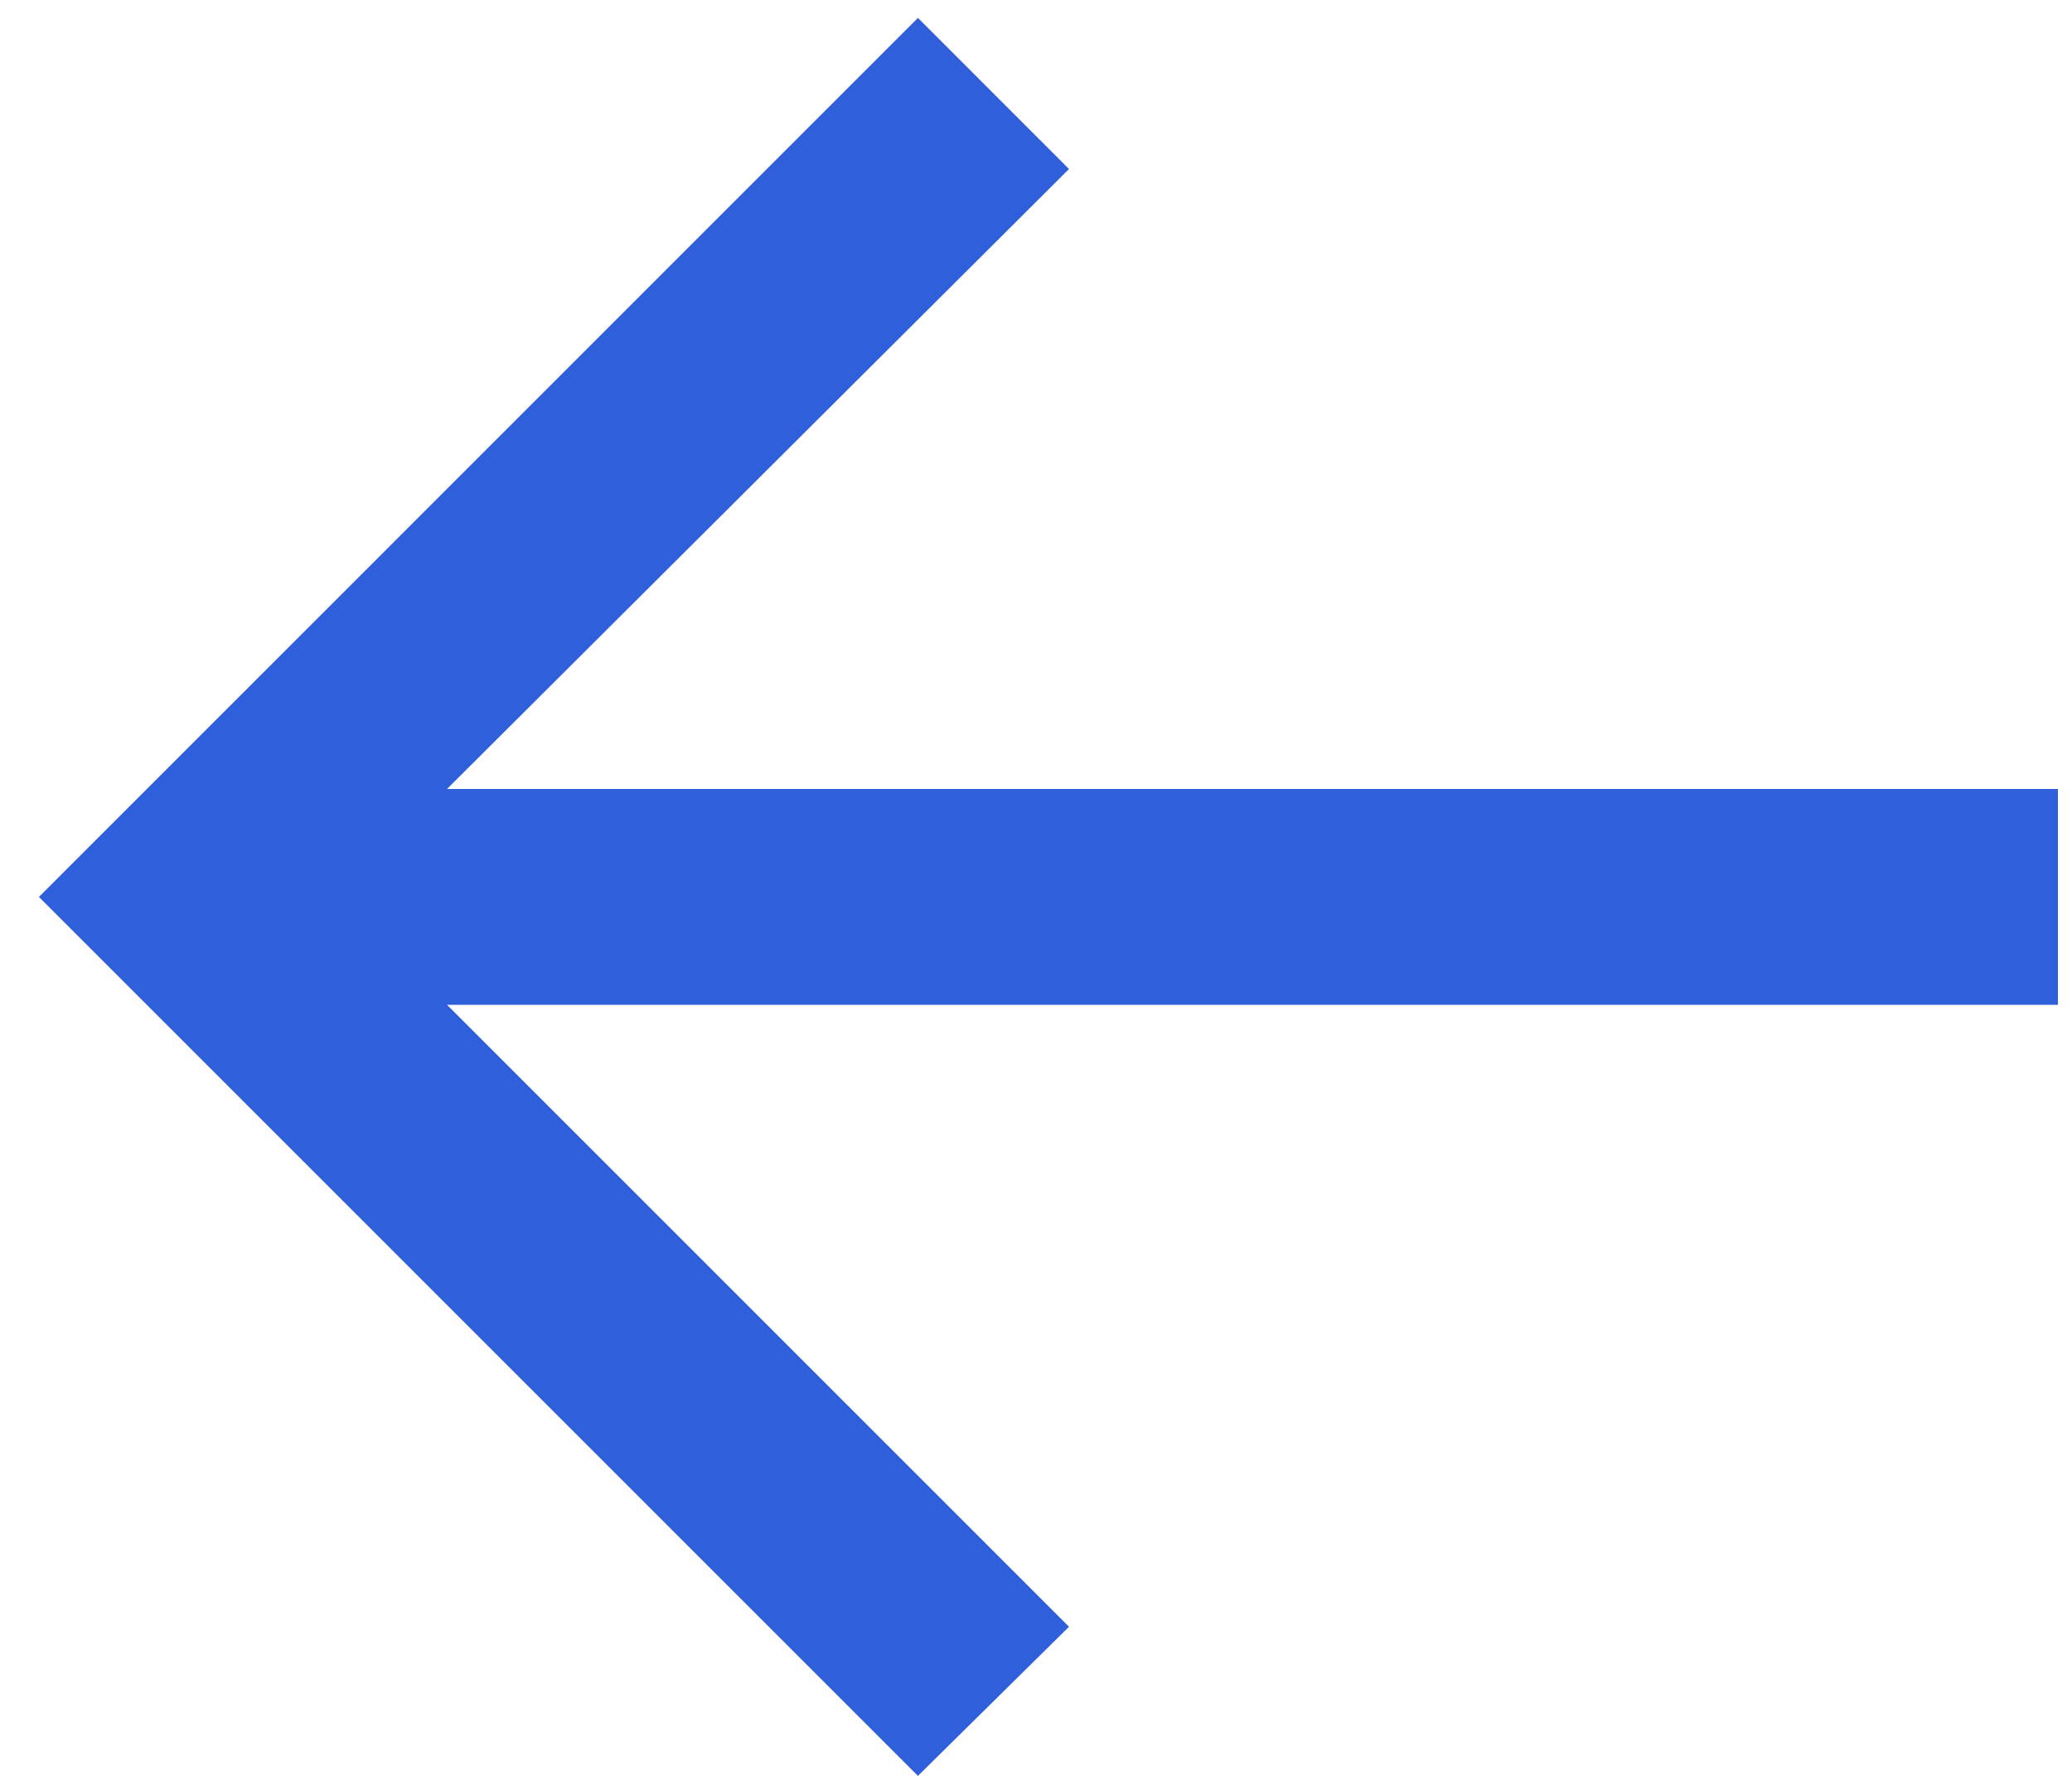
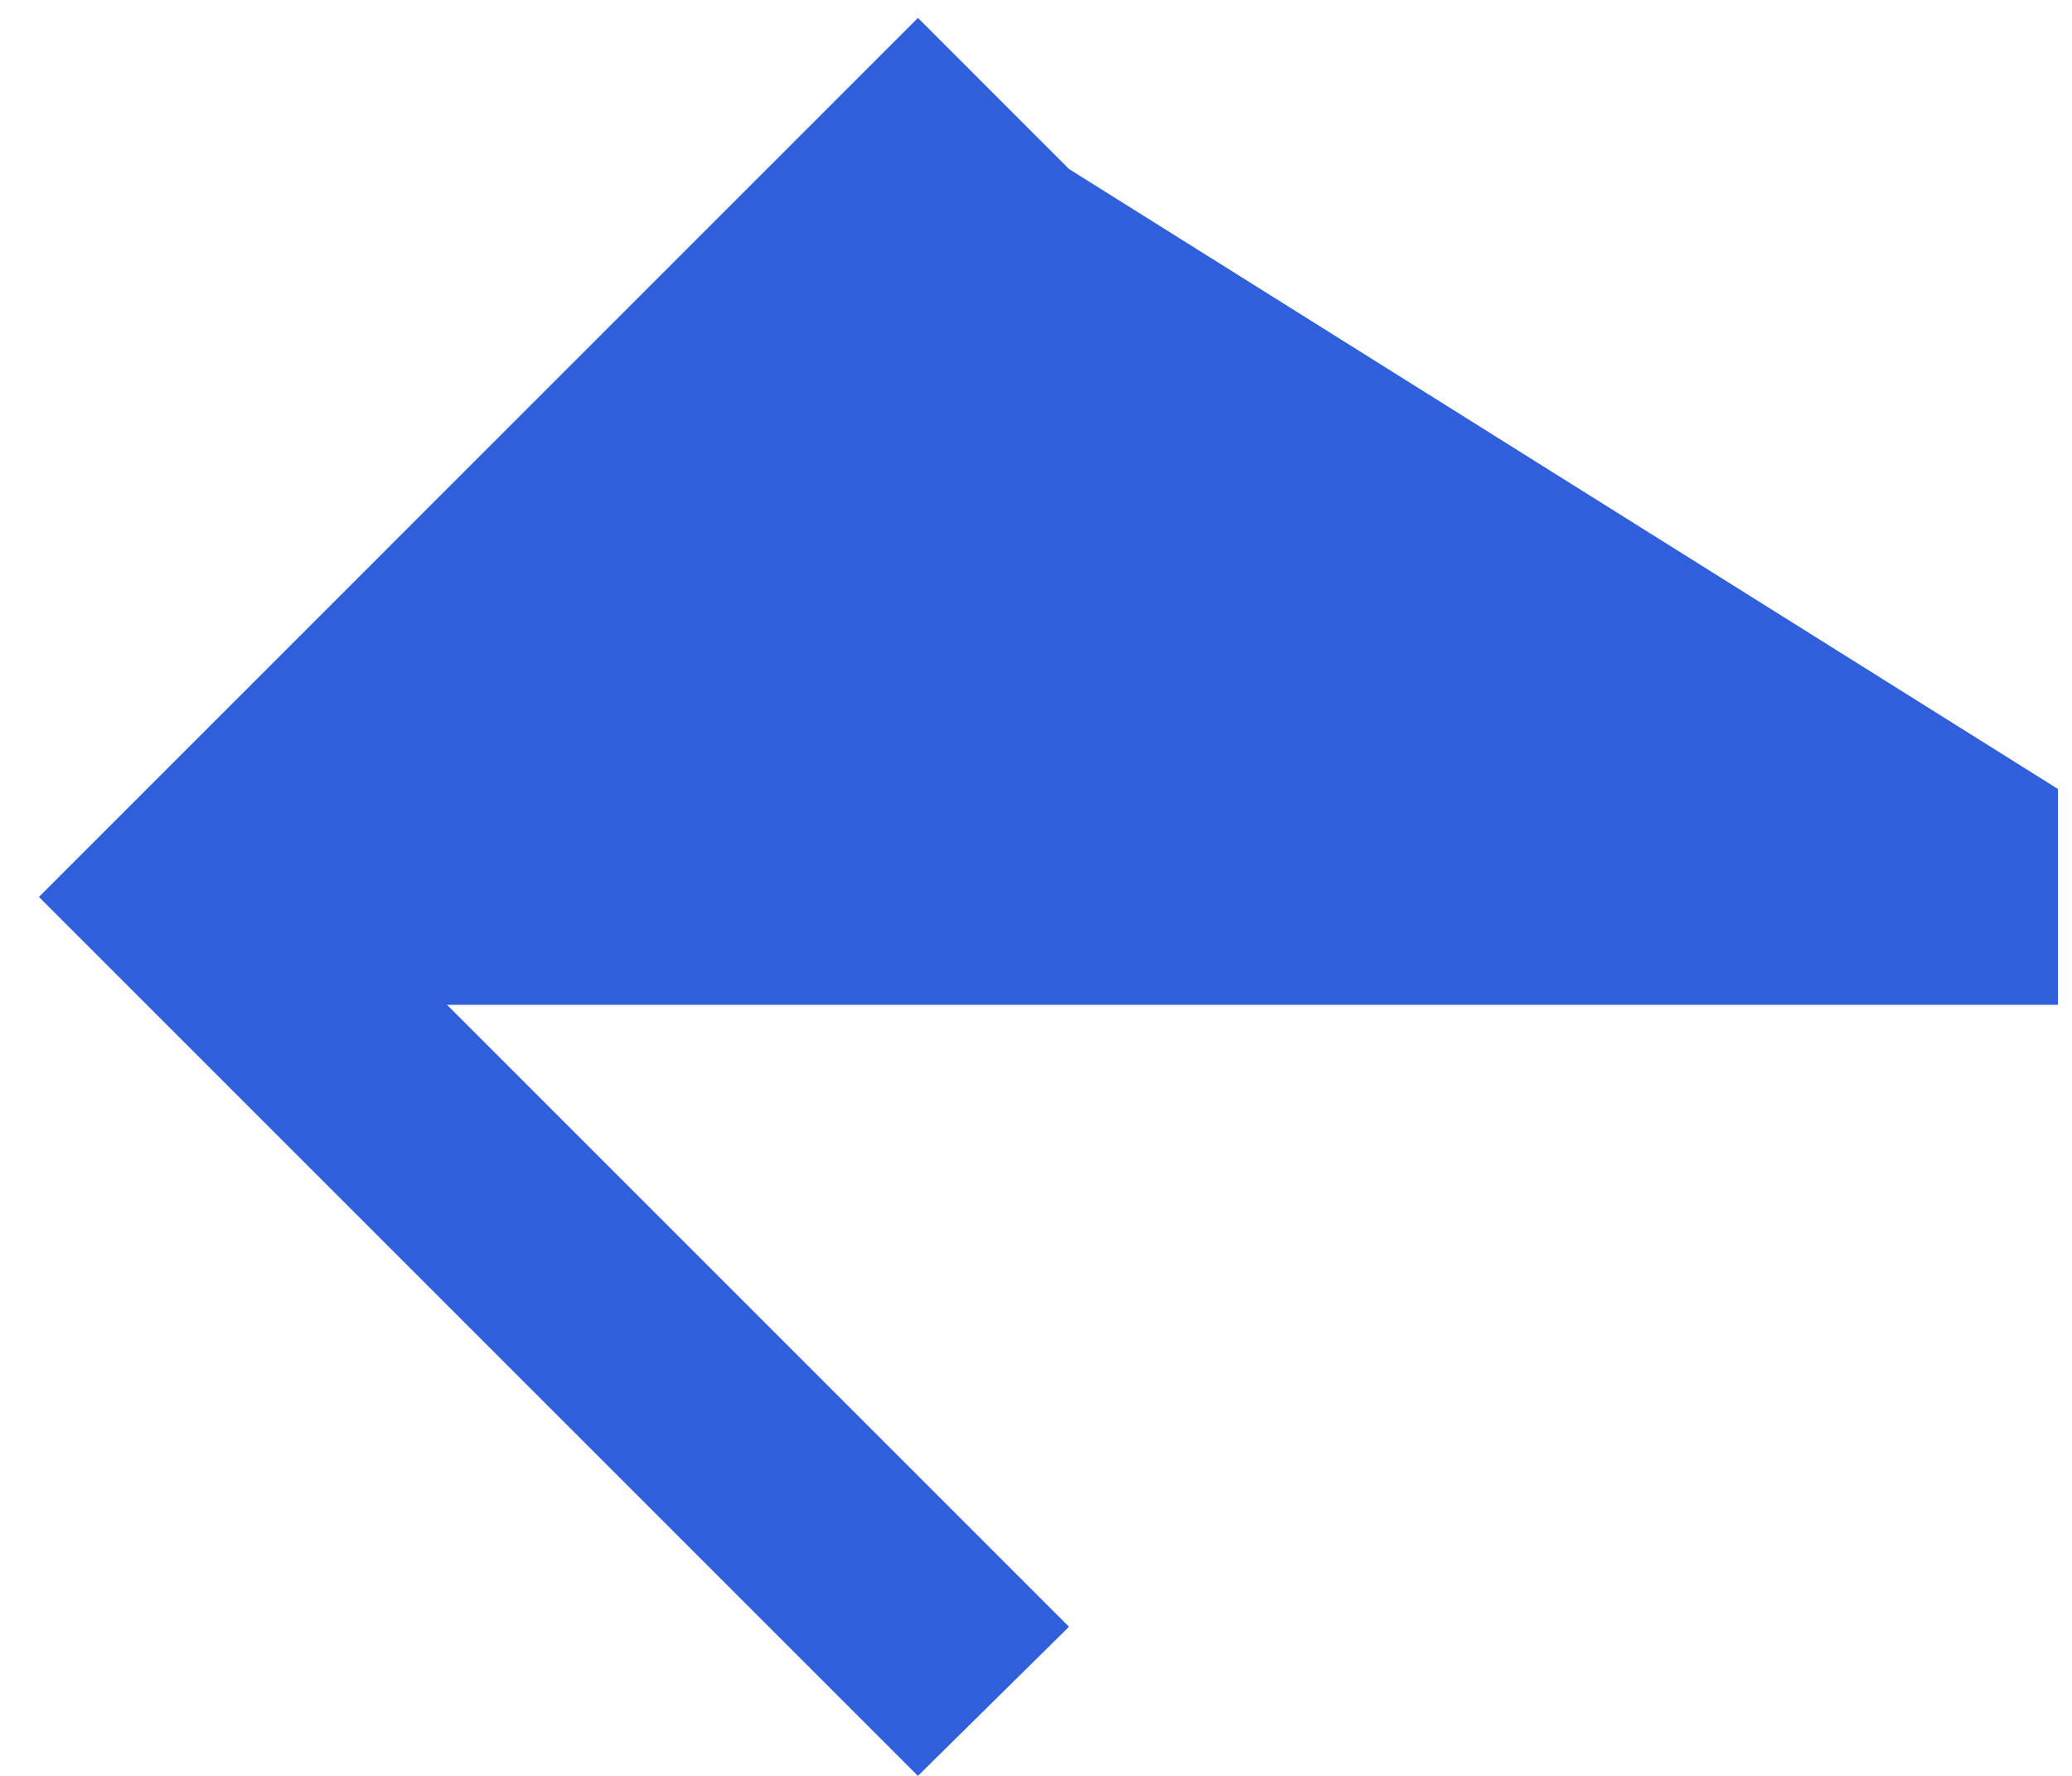
<svg xmlns="http://www.w3.org/2000/svg" width="42" height="36" viewBox="0 0 42 36" fill="none">
-   <path d="M18.607 36L21.669 32.977L9.061 20.369H41.715V15.994H9.061L21.669 3.426L18.607 0.363L0.789 18.182L18.607 36Z" fill="#2F5FDB" />
+   <path d="M18.607 36L21.669 32.977L9.061 20.369H41.715V15.994L21.669 3.426L18.607 0.363L0.789 18.182L18.607 36Z" fill="#2F5FDB" />
</svg>